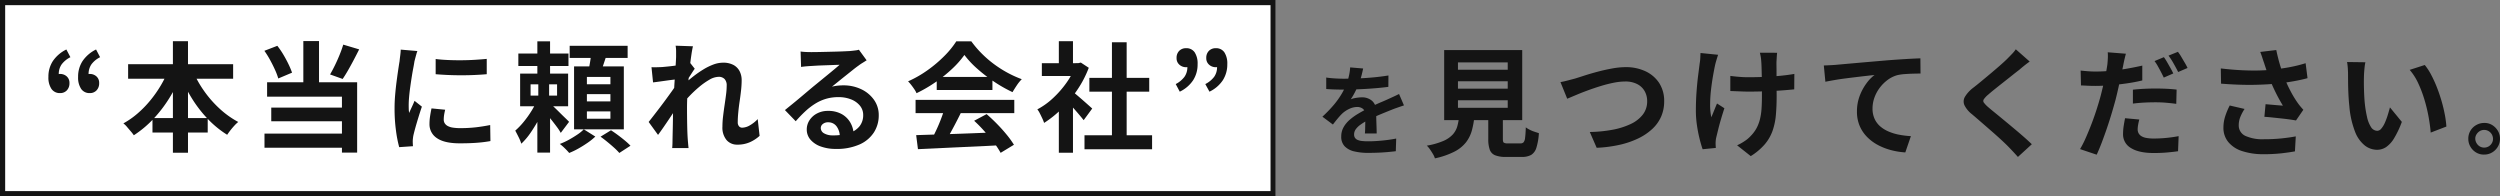
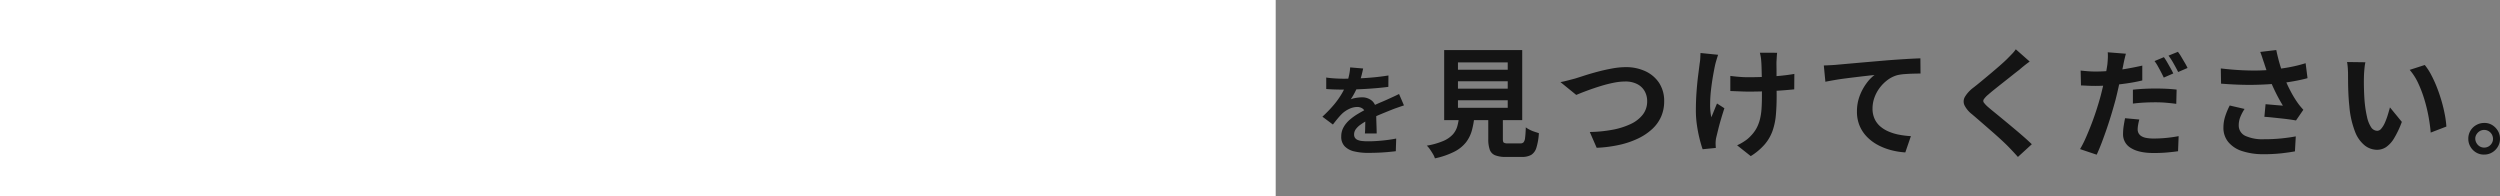
<svg xmlns="http://www.w3.org/2000/svg" width="968.1" height="76" viewBox="0 0 968.1 76">
  <rect x="0" y="0" width="968.1" height="76" fill="#808080" stroke="none" />
  <g id="グループ_1757" data-name="グループ 1757" transform="translate(-464 -8519)">
    <g id="グループ_1736" data-name="グループ 1736" transform="translate(372 373)">
-       <path id="パス_189625" data-name="パス 189625" d="M-223.142-30.476q-.19,1.026-.608,2.66a32.648,32.648,0,0,1-1.216,3.686q-.608,1.406-1.387,2.907a26.784,26.784,0,0,1-1.577,2.679,6.381,6.381,0,0,1,1.254-.4,15.156,15.156,0,0,1,1.577-.266,12.8,12.8,0,0,1,1.463-.095,5.843,5.843,0,0,1,3.971,1.368,5.092,5.092,0,0,1,1.577,4.066q0,.76.019,1.862t.057,2.3q.038,1.2.076,2.337t.038,2.052h-4.56q.076-.646.095-1.539t.038-1.881q.019-.988.038-1.919t.019-1.691a2.926,2.926,0,0,0-.969-2.527,3.572,3.572,0,0,0-2.147-.7,7.341,7.341,0,0,0-3.211.779,10.337,10.337,0,0,0-2.717,1.843q-.836.836-1.691,1.862t-1.843,2.318l-4.066-3.04a50.679,50.679,0,0,0,4.275-4.408,32.052,32.052,0,0,0,3.059-4.218,26.525,26.525,0,0,0,2.052-4.18A23,23,0,0,0-228.6-27.8a19.332,19.332,0,0,0,.437-3.1Zm-14.288,3.5q1.444.228,3.344.342t3.344.114q2.508,0,5.491-.114t6.061-.4q3.078-.285,5.852-.741l-.038,4.408q-2.014.266-4.351.475t-4.75.342q-2.413.133-4.617.19t-3.914.057q-.76,0-1.881-.019t-2.3-.076q-1.178-.057-2.242-.133Zm30.1,10.792q-.608.19-1.425.475l-1.634.57q-.817.285-1.463.551-1.824.722-4.313,1.748t-5.187,2.394a23.213,23.213,0,0,0-2.888,1.786A7.622,7.622,0,0,0-226.03-6.9a3.4,3.4,0,0,0-.608,1.957,2.318,2.318,0,0,0,.342,1.311,2.325,2.325,0,0,0,1.026.817,5.825,5.825,0,0,0,1.71.418,22.393,22.393,0,0,0,2.432.114q2.432,0,5.358-.285t5.434-.779l-.152,4.9q-1.216.152-3.078.323t-3.857.247q-2,.076-3.819.076a22.686,22.686,0,0,1-5.32-.57,7.483,7.483,0,0,1-3.705-1.957,5.245,5.245,0,0,1-1.349-3.819,7.189,7.189,0,0,1,.893-3.572,10.865,10.865,0,0,1,2.375-2.888,21.87,21.87,0,0,1,3.249-2.337q1.767-1.045,3.477-1.919,1.748-.912,3.154-1.558t2.641-1.159q1.235-.513,2.375-1.045,1.1-.494,2.128-.969t2.09-1.007Zm20.91-9.342v2.852h19.274V-25.53Zm0,7.36v2.9h19.274v-2.9Zm0-14.674v2.852h19.274v-2.852Zm-5.336-4.784h30.222v27.14H-191.76Zm17.066,23.46h5.658V-3.174q0,1.1.345,1.4a2.831,2.831,0,0,0,1.633.3h4.83a1.619,1.619,0,0,0,1.2-.414,3.228,3.228,0,0,0,.6-1.748q.184-1.334.276-4.048a9.8,9.8,0,0,0,1.5.92,12.829,12.829,0,0,0,1.886.782q.989.322,1.679.552a23.55,23.55,0,0,1-.966,5.635,4.9,4.9,0,0,1-2.024,2.783,7.184,7.184,0,0,1-3.634.782h-6.118a10.961,10.961,0,0,1-4.209-.644,3.689,3.689,0,0,1-2.07-2.162,11.855,11.855,0,0,1-.575-4.094Zm-11.224,1.886h5.888a32.456,32.456,0,0,1-.989,5.727,13.434,13.434,0,0,1-2.3,4.669A13.539,13.539,0,0,1-187.8,1.725a30.884,30.884,0,0,1-7.544,2.6,7.542,7.542,0,0,0-.759-1.679q-.529-.9-1.15-1.794A8.744,8.744,0,0,0-198.476-.6a28.375,28.375,0,0,0,6.394-1.817,10.707,10.707,0,0,0,3.657-2.507,8.1,8.1,0,0,0,1.771-3.243A24.5,24.5,0,0,0-185.918-12.282Zm39.192-12.926q1.288-.23,2.852-.644t2.806-.736q1.334-.414,3.611-1.15t5.037-1.472q2.76-.736,5.635-1.265A29.721,29.721,0,0,1-121.426-31a17.658,17.658,0,0,1,7.544,1.564,12.787,12.787,0,0,1,5.336,4.508,12.656,12.656,0,0,1,1.978,7.222,14.486,14.486,0,0,1-1.15,5.8A14.43,14.43,0,0,1-111.1-7.13a21.756,21.756,0,0,1-5.4,3.68,33.44,33.44,0,0,1-7.245,2.507A50.189,50.189,0,0,1-132.7.23l-2.668-6.118a52.668,52.668,0,0,0,8.717-.851,28.743,28.743,0,0,0,7.061-2.208,12.8,12.8,0,0,0,4.738-3.657,8.268,8.268,0,0,0,1.7-5.2,7.817,7.817,0,0,0-.966-3.887,6.9,6.9,0,0,0-2.875-2.737,9.866,9.866,0,0,0-4.669-1.012,23.111,23.111,0,0,0-4.462.483,50.692,50.692,0,0,0-4.991,1.265q-2.553.782-4.991,1.679t-4.508,1.771q-2.07.874-3.5,1.472Zm83.9-11.362q-.092.736-.138,1.541t-.092,1.587q-.046.644-.023,1.955t.023,2.944v3.312q0,1.679.023,3.1t.023,2.208q0,4.094-.3,7.429a25.188,25.188,0,0,1-1.288,6.141,16.725,16.725,0,0,1-2.99,5.2,23.681,23.681,0,0,1-5.451,4.6l-5.29-4.186a18.441,18.441,0,0,0,2.852-1.587,12.185,12.185,0,0,0,2.484-2.093,13.444,13.444,0,0,0,2.162-2.9,14.864,14.864,0,0,0,1.311-3.358,22.462,22.462,0,0,0,.644-4.094q.161-2.254.161-5.2v-3.128q0-1.886-.046-3.91t-.092-3.749q-.046-1.725-.138-2.645a13.58,13.58,0,0,0-.207-1.748q-.161-.874-.3-1.426ZM-80.946-27.6q1.1.138,2.254.253t2.323.184q1.173.069,2.369.069,2.99,0,6.256-.138t6.3-.437q3.036-.3,5.29-.713L-56.2-22.4q-2.162.23-5.106.437t-6.187.322q-3.243.115-6.371.115-.966,0-2.208-.046l-2.484-.092q-1.242-.046-2.392-.092Zm-4.738-8.188q-.276.828-.6,1.909t-.506,1.817q-.414,1.886-.874,4.531t-.782,5.5a49.8,49.8,0,0,0-.322,5.589,22.987,22.987,0,0,0,.46,4.853q.46-1.058,1.058-2.553t1.15-2.783l2.852,1.84q-.644,1.978-1.265,4.071t-1.081,3.956q-.46,1.863-.782,3.2a7.378,7.378,0,0,0-.207,1.173q-.069.667-.069,1.081,0,.322.023.874t.069,1.012l-5.106.506q-.506-1.38-1.127-3.8a52.99,52.99,0,0,1-1.058-5.336,38.976,38.976,0,0,1-.437-5.773q0-3.772.253-7.268t.621-6.371q.368-2.875.6-4.715a14.157,14.157,0,0,0,.23-2.047q.046-1.081.092-1.955Zm40.94,4.14q1.38-.046,2.622-.115t1.932-.115q1.426-.138,3.5-.322l4.669-.414q2.6-.23,5.543-.483t6.118-.529q2.392-.184,4.784-.345t4.531-.276q2.139-.115,3.7-.161L-7.3-28.52q-1.242,0-2.852.046t-3.2.161a19.692,19.692,0,0,0-2.829.391,11.3,11.3,0,0,0-3.841,1.863,14.9,14.9,0,0,0-3.105,3.1,14.283,14.283,0,0,0-2.047,3.841A12.442,12.442,0,0,0-25.884-15a9.547,9.547,0,0,0,.782,3.979,8.5,8.5,0,0,0,2.185,2.944,12.379,12.379,0,0,0,3.289,2.024A19.664,19.664,0,0,0-15.557-4.83a35.53,35.53,0,0,0,4.531.552l-2.162,6.3a28.63,28.63,0,0,1-5.635-.92A23.328,23.328,0,0,1-23.929-.92a17.02,17.02,0,0,1-4.163-3.151A13.8,13.8,0,0,1-30.9-8.349a13.86,13.86,0,0,1-1.012-5.405,16.967,16.967,0,0,1,1.058-6.118,20.035,20.035,0,0,1,2.622-4.853A15.5,15.5,0,0,1-25.1-27.968q-1.288.138-3.1.345t-3.91.46q-2.093.253-4.255.529t-4.163.621q-2,.345-3.611.667Zm79.718-1.518q-1.1.782-2.162,1.633t-1.84,1.541q-1.15.874-2.737,2.139t-3.312,2.622q-1.725,1.357-3.335,2.645t-2.76,2.3a8.9,8.9,0,0,0-1.61,1.725,1.116,1.116,0,0,0,.023,1.311A10.872,10.872,0,0,0,18.92-15.5q1.012.874,2.6,2.162t3.45,2.829q1.863,1.541,3.818,3.174t3.772,3.22Q34.376-2.53,35.8-1.15L30.42,3.772q-1.932-2.162-4-4.278-1.058-1.058-2.737-2.6T20.047-6.348L16.16-9.729q-1.932-1.679-3.5-3.013A10.149,10.149,0,0,1,9.7-16.284a3.57,3.57,0,0,1,.184-3.2,12.514,12.514,0,0,1,3.151-3.473q1.38-1.058,3.128-2.507t3.588-2.99q1.84-1.541,3.5-2.99t2.806-2.553q1.012-1.012,2.024-2.07a13.113,13.113,0,0,0,1.518-1.84ZM72.234-36.2q-.276.966-.575,2.277t-.437,2.093q-.322,1.564-.805,3.818t-1.035,4.761q-.552,2.507-1.15,4.853-.644,2.392-1.495,5.244T64.9-7.406q-.989,2.9-2,5.566T60.918,2.9L54.478.736a39.023,39.023,0,0,0,2.185-4.278q1.127-2.53,2.231-5.405t2.024-5.75q.92-2.875,1.564-5.267.414-1.656.828-3.358t.759-3.312q.345-1.61.6-3.013t.391-2.415q.138-1.288.184-2.576a14.981,14.981,0,0,0-.046-2.116ZM60.5-29.3q2.806,0,5.842-.276t6.118-.805q3.082-.529,6.118-1.219v5.75q-2.852.69-6.072,1.15t-6.348.713q-3.128.253-5.75.253-1.656,0-2.99-.069t-2.576-.115l-.138-5.75q1.794.184,3.082.276T60.5-29.3Zm14.444,7.038q1.932-.23,4.278-.345t4.554-.115q1.978,0,4.025.092t4.071.322l-.138,5.52q-1.7-.23-3.749-.414t-4.163-.184q-2.392,0-4.554.115t-4.324.391Zm2.484,11.546a19.569,19.569,0,0,0-.46,2.024A10.749,10.749,0,0,0,76.788-6.9a3.144,3.144,0,0,0,.322,1.426,3.05,3.05,0,0,0,1.012,1.127,5.169,5.169,0,0,0,1.909.736,15.422,15.422,0,0,0,3.059.253q2.3,0,4.692-.23t4.876-.69l-.23,5.842q-1.932.276-4.278.483t-5.106.207q-5.8,0-8.855-1.932A6.045,6.045,0,0,1,71.13-5.06a20.713,20.713,0,0,1,.253-3.22q.253-1.61.529-2.944Zm9.522-24.15q.6.828,1.265,1.978t1.311,2.3q.644,1.15,1.058,2.024l-3.68,1.61q-.46-.966-1.058-2.116t-1.242-2.3A15.826,15.826,0,0,0,83.32-33.35Zm5.428-2.07a18.829,18.829,0,0,1,1.334,2q.69,1.173,1.357,2.3a19.528,19.528,0,0,1,1.035,1.955l-3.634,1.564q-.736-1.472-1.748-3.266a28.506,28.506,0,0,0-1.978-3.082Zm33.35,4.278q-.276-.782-.644-1.932t-.828-2.3l6.21-.736q.368,1.794.828,3.565t1.012,3.45q.552,1.679,1.1,3.151a46.509,46.509,0,0,0,2.507,5.589,40.869,40.869,0,0,0,2.553,4.3q.6.874,1.219,1.633t1.265,1.449l-2.852,4.14q-.966-.184-2.438-.391t-3.2-.391l-3.45-.368q-1.725-.184-3.151-.276l.46-4.876q1.15.092,2.438.207t2.415.207q1.127.092,1.863.138-.828-1.334-1.748-3.036T129.5-22.7q-.874-1.863-1.61-3.749-.736-1.932-1.265-3.5T125.732-32.66ZM108.988-30.5q4.278.506,8.05.69t7.038.092q3.266-.092,5.98-.414,2.116-.276,4.117-.6t3.956-.782q1.955-.46,3.7-1.012l.736,5.8q-1.518.414-3.289.782t-3.657.667q-1.886.3-3.726.529-4.646.506-10.212.6t-12.6-.46Zm9.2,15.686a16.913,16.913,0,0,0-1.656,3.151,8.408,8.408,0,0,0-.6,3.059,4.411,4.411,0,0,0,2.53,4.209,16.021,16.021,0,0,0,7.222,1.311,65.7,65.7,0,0,0,6.831-.322q3.059-.322,5.5-.782l-.322,5.8q-1.932.368-5.037.736a63.333,63.333,0,0,1-7.337.368,25.994,25.994,0,0,1-8.1-1.219A11.383,11.383,0,0,1,111.886-2,8.586,8.586,0,0,1,110-7.59a14.265,14.265,0,0,1,.621-4.163,27.073,27.073,0,0,1,1.817-4.393ZM164.97-32.89a17.463,17.463,0,0,0-.3,1.886q-.115,1.058-.184,2.07t-.069,1.656q-.046,1.518-.023,3.128t.092,3.289q.069,1.679.207,3.335a44.232,44.232,0,0,0,.92,5.842,11.771,11.771,0,0,0,1.564,3.933,2.873,2.873,0,0,0,2.438,1.4,2.105,2.105,0,0,0,1.541-.874,9.041,9.041,0,0,0,1.38-2.277,27.036,27.036,0,0,0,1.1-2.967q.483-1.564.851-2.944l4.6,5.612a36.343,36.343,0,0,1-3.013,6.371,10.808,10.808,0,0,1-3.1,3.4,6.341,6.341,0,0,1-3.5,1.035,7.784,7.784,0,0,1-4.715-1.656A12.582,12.582,0,0,1,160.968-6a35.377,35.377,0,0,1-2.208-9.867q-.23-2.116-.345-4.462t-.138-4.462q-.023-2.116-.023-3.5,0-.966-.092-2.3a23.506,23.506,0,0,0-.276-2.392Zm23,1.058a22.86,22.86,0,0,1,2.484,3.818,46.836,46.836,0,0,1,2.208,4.83q1.012,2.576,1.794,5.267t1.265,5.244A38.94,38.94,0,0,1,196.342-8L190.27-5.658q-.23-2.806-.828-6.118a60.149,60.149,0,0,0-1.61-6.67,46.525,46.525,0,0,0-2.415-6.348,21.987,21.987,0,0,0-3.289-5.152ZM210.982-9.386a5.54,5.54,0,0,1,3.078.8,6.494,6.494,0,0,1,2.2,2.223,5.883,5.883,0,0,1,.836,3.1,5.913,5.913,0,0,1-.836,3.078,6.231,6.231,0,0,1-2.223,2.223,5.916,5.916,0,0,1-3.059.817,5.725,5.725,0,0,1-3.116-.8A6.184,6.184,0,0,1,205.643-.19a6.018,6.018,0,0,1-.817-3.078,5.988,5.988,0,0,1,.817-3.1,6.039,6.039,0,0,1,2.242-2.2A6.12,6.12,0,0,1,210.982-9.386Zm0,9.538a3.292,3.292,0,0,0,2.413-1.007A3.336,3.336,0,0,0,214.4-3.306,3.594,3.594,0,0,0,213.908-5a3.4,3.4,0,0,0-1.235-1.235,3.289,3.289,0,0,0-1.691-.456,3.259,3.259,0,0,0-1.71.456A3.768,3.768,0,0,0,208.018-5a3.1,3.1,0,0,0-.494,1.691,3.6,3.6,0,0,0,.513,1.767A3.6,3.6,0,0,0,209.272-.3,3.259,3.259,0,0,0,210.982.152Z" transform="translate(843 8203)" fill="#141414" />
+       <path id="パス_189625" data-name="パス 189625" d="M-223.142-30.476q-.19,1.026-.608,2.66a32.648,32.648,0,0,1-1.216,3.686q-.608,1.406-1.387,2.907a26.784,26.784,0,0,1-1.577,2.679,6.381,6.381,0,0,1,1.254-.4,15.156,15.156,0,0,1,1.577-.266,12.8,12.8,0,0,1,1.463-.095,5.843,5.843,0,0,1,3.971,1.368,5.092,5.092,0,0,1,1.577,4.066q0,.76.019,1.862t.057,2.3q.038,1.2.076,2.337t.038,2.052h-4.56q.076-.646.095-1.539t.038-1.881q.019-.988.038-1.919t.019-1.691a2.926,2.926,0,0,0-.969-2.527,3.572,3.572,0,0,0-2.147-.7,7.341,7.341,0,0,0-3.211.779,10.337,10.337,0,0,0-2.717,1.843q-.836.836-1.691,1.862t-1.843,2.318l-4.066-3.04a50.679,50.679,0,0,0,4.275-4.408,32.052,32.052,0,0,0,3.059-4.218,26.525,26.525,0,0,0,2.052-4.18A23,23,0,0,0-228.6-27.8a19.332,19.332,0,0,0,.437-3.1Zm-14.288,3.5q1.444.228,3.344.342t3.344.114q2.508,0,5.491-.114t6.061-.4q3.078-.285,5.852-.741l-.038,4.408q-2.014.266-4.351.475t-4.75.342q-2.413.133-4.617.19t-3.914.057q-.76,0-1.881-.019t-2.3-.076q-1.178-.057-2.242-.133Zm30.1,10.792q-.608.19-1.425.475l-1.634.57q-.817.285-1.463.551-1.824.722-4.313,1.748t-5.187,2.394a23.213,23.213,0,0,0-2.888,1.786A7.622,7.622,0,0,0-226.03-6.9a3.4,3.4,0,0,0-.608,1.957,2.318,2.318,0,0,0,.342,1.311,2.325,2.325,0,0,0,1.026.817,5.825,5.825,0,0,0,1.71.418,22.393,22.393,0,0,0,2.432.114q2.432,0,5.358-.285t5.434-.779l-.152,4.9q-1.216.152-3.078.323t-3.857.247q-2,.076-3.819.076a22.686,22.686,0,0,1-5.32-.57,7.483,7.483,0,0,1-3.705-1.957,5.245,5.245,0,0,1-1.349-3.819,7.189,7.189,0,0,1,.893-3.572,10.865,10.865,0,0,1,2.375-2.888,21.87,21.87,0,0,1,3.249-2.337q1.767-1.045,3.477-1.919,1.748-.912,3.154-1.558t2.641-1.159q1.235-.513,2.375-1.045,1.1-.494,2.128-.969t2.09-1.007Zm20.91-9.342v2.852h19.274V-25.53Zm0,7.36v2.9h19.274v-2.9Zm0-14.674v2.852h19.274v-2.852Zm-5.336-4.784h30.222v27.14H-191.76Zm17.066,23.46h5.658V-3.174q0,1.1.345,1.4a2.831,2.831,0,0,0,1.633.3h4.83a1.619,1.619,0,0,0,1.2-.414,3.228,3.228,0,0,0,.6-1.748q.184-1.334.276-4.048a9.8,9.8,0,0,0,1.5.92,12.829,12.829,0,0,0,1.886.782q.989.322,1.679.552a23.55,23.55,0,0,1-.966,5.635,4.9,4.9,0,0,1-2.024,2.783,7.184,7.184,0,0,1-3.634.782h-6.118a10.961,10.961,0,0,1-4.209-.644,3.689,3.689,0,0,1-2.07-2.162,11.855,11.855,0,0,1-.575-4.094Zm-11.224,1.886h5.888a32.456,32.456,0,0,1-.989,5.727,13.434,13.434,0,0,1-2.3,4.669A13.539,13.539,0,0,1-187.8,1.725a30.884,30.884,0,0,1-7.544,2.6,7.542,7.542,0,0,0-.759-1.679q-.529-.9-1.15-1.794A8.744,8.744,0,0,0-198.476-.6a28.375,28.375,0,0,0,6.394-1.817,10.707,10.707,0,0,0,3.657-2.507,8.1,8.1,0,0,0,1.771-3.243A24.5,24.5,0,0,0-185.918-12.282Zm39.192-12.926q1.288-.23,2.852-.644t2.806-.736q1.334-.414,3.611-1.15t5.037-1.472q2.76-.736,5.635-1.265A29.721,29.721,0,0,1-121.426-31a17.658,17.658,0,0,1,7.544,1.564,12.787,12.787,0,0,1,5.336,4.508,12.656,12.656,0,0,1,1.978,7.222,14.486,14.486,0,0,1-1.15,5.8A14.43,14.43,0,0,1-111.1-7.13a21.756,21.756,0,0,1-5.4,3.68,33.44,33.44,0,0,1-7.245,2.507A50.189,50.189,0,0,1-132.7.23l-2.668-6.118a52.668,52.668,0,0,0,8.717-.851,28.743,28.743,0,0,0,7.061-2.208,12.8,12.8,0,0,0,4.738-3.657,8.268,8.268,0,0,0,1.7-5.2,7.817,7.817,0,0,0-.966-3.887,6.9,6.9,0,0,0-2.875-2.737,9.866,9.866,0,0,0-4.669-1.012,23.111,23.111,0,0,0-4.462.483,50.692,50.692,0,0,0-4.991,1.265q-2.553.782-4.991,1.679t-4.508,1.771Zm83.9-11.362q-.092.736-.138,1.541t-.092,1.587q-.046.644-.023,1.955t.023,2.944v3.312q0,1.679.023,3.1t.023,2.208q0,4.094-.3,7.429a25.188,25.188,0,0,1-1.288,6.141,16.725,16.725,0,0,1-2.99,5.2,23.681,23.681,0,0,1-5.451,4.6l-5.29-4.186a18.441,18.441,0,0,0,2.852-1.587,12.185,12.185,0,0,0,2.484-2.093,13.444,13.444,0,0,0,2.162-2.9,14.864,14.864,0,0,0,1.311-3.358,22.462,22.462,0,0,0,.644-4.094q.161-2.254.161-5.2v-3.128q0-1.886-.046-3.91t-.092-3.749q-.046-1.725-.138-2.645a13.58,13.58,0,0,0-.207-1.748q-.161-.874-.3-1.426ZM-80.946-27.6q1.1.138,2.254.253t2.323.184q1.173.069,2.369.069,2.99,0,6.256-.138t6.3-.437q3.036-.3,5.29-.713L-56.2-22.4q-2.162.23-5.106.437t-6.187.322q-3.243.115-6.371.115-.966,0-2.208-.046l-2.484-.092q-1.242-.046-2.392-.092Zm-4.738-8.188q-.276.828-.6,1.909t-.506,1.817q-.414,1.886-.874,4.531t-.782,5.5a49.8,49.8,0,0,0-.322,5.589,22.987,22.987,0,0,0,.46,4.853q.46-1.058,1.058-2.553t1.15-2.783l2.852,1.84q-.644,1.978-1.265,4.071t-1.081,3.956q-.46,1.863-.782,3.2a7.378,7.378,0,0,0-.207,1.173q-.069.667-.069,1.081,0,.322.023.874t.069,1.012l-5.106.506q-.506-1.38-1.127-3.8a52.99,52.99,0,0,1-1.058-5.336,38.976,38.976,0,0,1-.437-5.773q0-3.772.253-7.268t.621-6.371q.368-2.875.6-4.715a14.157,14.157,0,0,0,.23-2.047q.046-1.081.092-1.955Zm40.94,4.14q1.38-.046,2.622-.115t1.932-.115q1.426-.138,3.5-.322l4.669-.414q2.6-.23,5.543-.483t6.118-.529q2.392-.184,4.784-.345t4.531-.276q2.139-.115,3.7-.161L-7.3-28.52q-1.242,0-2.852.046t-3.2.161a19.692,19.692,0,0,0-2.829.391,11.3,11.3,0,0,0-3.841,1.863,14.9,14.9,0,0,0-3.105,3.1,14.283,14.283,0,0,0-2.047,3.841A12.442,12.442,0,0,0-25.884-15a9.547,9.547,0,0,0,.782,3.979,8.5,8.5,0,0,0,2.185,2.944,12.379,12.379,0,0,0,3.289,2.024A19.664,19.664,0,0,0-15.557-4.83a35.53,35.53,0,0,0,4.531.552l-2.162,6.3a28.63,28.63,0,0,1-5.635-.92A23.328,23.328,0,0,1-23.929-.92a17.02,17.02,0,0,1-4.163-3.151A13.8,13.8,0,0,1-30.9-8.349a13.86,13.86,0,0,1-1.012-5.405,16.967,16.967,0,0,1,1.058-6.118,20.035,20.035,0,0,1,2.622-4.853A15.5,15.5,0,0,1-25.1-27.968q-1.288.138-3.1.345t-3.91.46q-2.093.253-4.255.529t-4.163.621q-2,.345-3.611.667Zm79.718-1.518q-1.1.782-2.162,1.633t-1.84,1.541q-1.15.874-2.737,2.139t-3.312,2.622q-1.725,1.357-3.335,2.645t-2.76,2.3a8.9,8.9,0,0,0-1.61,1.725,1.116,1.116,0,0,0,.023,1.311A10.872,10.872,0,0,0,18.92-15.5q1.012.874,2.6,2.162t3.45,2.829q1.863,1.541,3.818,3.174t3.772,3.22Q34.376-2.53,35.8-1.15L30.42,3.772q-1.932-2.162-4-4.278-1.058-1.058-2.737-2.6T20.047-6.348L16.16-9.729q-1.932-1.679-3.5-3.013A10.149,10.149,0,0,1,9.7-16.284a3.57,3.57,0,0,1,.184-3.2,12.514,12.514,0,0,1,3.151-3.473q1.38-1.058,3.128-2.507t3.588-2.99q1.84-1.541,3.5-2.99t2.806-2.553q1.012-1.012,2.024-2.07a13.113,13.113,0,0,0,1.518-1.84ZM72.234-36.2q-.276.966-.575,2.277t-.437,2.093q-.322,1.564-.805,3.818t-1.035,4.761q-.552,2.507-1.15,4.853-.644,2.392-1.495,5.244T64.9-7.406q-.989,2.9-2,5.566T60.918,2.9L54.478.736a39.023,39.023,0,0,0,2.185-4.278q1.127-2.53,2.231-5.405t2.024-5.75q.92-2.875,1.564-5.267.414-1.656.828-3.358t.759-3.312q.345-1.61.6-3.013t.391-2.415q.138-1.288.184-2.576a14.981,14.981,0,0,0-.046-2.116ZM60.5-29.3q2.806,0,5.842-.276t6.118-.805q3.082-.529,6.118-1.219v5.75q-2.852.69-6.072,1.15t-6.348.713q-3.128.253-5.75.253-1.656,0-2.99-.069t-2.576-.115l-.138-5.75q1.794.184,3.082.276T60.5-29.3Zm14.444,7.038q1.932-.23,4.278-.345t4.554-.115q1.978,0,4.025.092t4.071.322l-.138,5.52q-1.7-.23-3.749-.414t-4.163-.184q-2.392,0-4.554.115t-4.324.391Zm2.484,11.546a19.569,19.569,0,0,0-.46,2.024A10.749,10.749,0,0,0,76.788-6.9a3.144,3.144,0,0,0,.322,1.426,3.05,3.05,0,0,0,1.012,1.127,5.169,5.169,0,0,0,1.909.736,15.422,15.422,0,0,0,3.059.253q2.3,0,4.692-.23t4.876-.69l-.23,5.842q-1.932.276-4.278.483t-5.106.207q-5.8,0-8.855-1.932A6.045,6.045,0,0,1,71.13-5.06a20.713,20.713,0,0,1,.253-3.22q.253-1.61.529-2.944Zm9.522-24.15q.6.828,1.265,1.978t1.311,2.3q.644,1.15,1.058,2.024l-3.68,1.61q-.46-.966-1.058-2.116t-1.242-2.3A15.826,15.826,0,0,0,83.32-33.35Zm5.428-2.07a18.829,18.829,0,0,1,1.334,2q.69,1.173,1.357,2.3a19.528,19.528,0,0,1,1.035,1.955l-3.634,1.564q-.736-1.472-1.748-3.266a28.506,28.506,0,0,0-1.978-3.082Zm33.35,4.278q-.276-.782-.644-1.932t-.828-2.3l6.21-.736q.368,1.794.828,3.565t1.012,3.45q.552,1.679,1.1,3.151a46.509,46.509,0,0,0,2.507,5.589,40.869,40.869,0,0,0,2.553,4.3q.6.874,1.219,1.633t1.265,1.449l-2.852,4.14q-.966-.184-2.438-.391t-3.2-.391l-3.45-.368q-1.725-.184-3.151-.276l.46-4.876q1.15.092,2.438.207t2.415.207q1.127.092,1.863.138-.828-1.334-1.748-3.036T129.5-22.7q-.874-1.863-1.61-3.749-.736-1.932-1.265-3.5T125.732-32.66ZM108.988-30.5q4.278.506,8.05.69t7.038.092q3.266-.092,5.98-.414,2.116-.276,4.117-.6t3.956-.782q1.955-.46,3.7-1.012l.736,5.8q-1.518.414-3.289.782t-3.657.667q-1.886.3-3.726.529-4.646.506-10.212.6t-12.6-.46Zm9.2,15.686a16.913,16.913,0,0,0-1.656,3.151,8.408,8.408,0,0,0-.6,3.059,4.411,4.411,0,0,0,2.53,4.209,16.021,16.021,0,0,0,7.222,1.311,65.7,65.7,0,0,0,6.831-.322q3.059-.322,5.5-.782l-.322,5.8q-1.932.368-5.037.736a63.333,63.333,0,0,1-7.337.368,25.994,25.994,0,0,1-8.1-1.219A11.383,11.383,0,0,1,111.886-2,8.586,8.586,0,0,1,110-7.59a14.265,14.265,0,0,1,.621-4.163,27.073,27.073,0,0,1,1.817-4.393ZM164.97-32.89a17.463,17.463,0,0,0-.3,1.886q-.115,1.058-.184,2.07t-.069,1.656q-.046,1.518-.023,3.128t.092,3.289q.069,1.679.207,3.335a44.232,44.232,0,0,0,.92,5.842,11.771,11.771,0,0,0,1.564,3.933,2.873,2.873,0,0,0,2.438,1.4,2.105,2.105,0,0,0,1.541-.874,9.041,9.041,0,0,0,1.38-2.277,27.036,27.036,0,0,0,1.1-2.967q.483-1.564.851-2.944l4.6,5.612a36.343,36.343,0,0,1-3.013,6.371,10.808,10.808,0,0,1-3.1,3.4,6.341,6.341,0,0,1-3.5,1.035,7.784,7.784,0,0,1-4.715-1.656A12.582,12.582,0,0,1,160.968-6a35.377,35.377,0,0,1-2.208-9.867q-.23-2.116-.345-4.462t-.138-4.462q-.023-2.116-.023-3.5,0-.966-.092-2.3a23.506,23.506,0,0,0-.276-2.392Zm23,1.058a22.86,22.86,0,0,1,2.484,3.818,46.836,46.836,0,0,1,2.208,4.83q1.012,2.576,1.794,5.267t1.265,5.244A38.94,38.94,0,0,1,196.342-8L190.27-5.658q-.23-2.806-.828-6.118a60.149,60.149,0,0,0-1.61-6.67,46.525,46.525,0,0,0-2.415-6.348,21.987,21.987,0,0,0-3.289-5.152ZM210.982-9.386a5.54,5.54,0,0,1,3.078.8,6.494,6.494,0,0,1,2.2,2.223,5.883,5.883,0,0,1,.836,3.1,5.913,5.913,0,0,1-.836,3.078,6.231,6.231,0,0,1-2.223,2.223,5.916,5.916,0,0,1-3.059.817,5.725,5.725,0,0,1-3.116-.8A6.184,6.184,0,0,1,205.643-.19a6.018,6.018,0,0,1-.817-3.078,5.988,5.988,0,0,1,.817-3.1,6.039,6.039,0,0,1,2.242-2.2A6.12,6.12,0,0,1,210.982-9.386Zm0,9.538a3.292,3.292,0,0,0,2.413-1.007A3.336,3.336,0,0,0,214.4-3.306,3.594,3.594,0,0,0,213.908-5a3.4,3.4,0,0,0-1.235-1.235,3.289,3.289,0,0,0-1.691-.456,3.259,3.259,0,0,0-1.71.456A3.768,3.768,0,0,0,208.018-5a3.1,3.1,0,0,0-.494,1.691,3.6,3.6,0,0,0,.513,1.767A3.6,3.6,0,0,0,209.272-.3,3.259,3.259,0,0,0,210.982.152Z" transform="translate(843 8203)" fill="#141414" />
    </g>
    <g id="グループ_1737" data-name="グループ 1737" transform="translate(-43 -604)">
      <g id="長方形_2134" data-name="長方形 2134" transform="translate(507 9123)" fill="#fff" stroke="#141414" stroke-width="2">
        <rect width="494" height="76" stroke="none" />
-         <rect x="1" y="1" width="492" height="74" fill="none" />
      </g>
      <g id="グループ_1590" data-name="グループ 1590" transform="translate(-23 974)">
-         <path id="パス_189626" data-name="パス 189626" d="M-223.744-18.952a3.862,3.862,0,0,1-3.335-1.633,7.832,7.832,0,0,1-1.173-4.623A10.962,10.962,0,0,1-226.5-31.4a13.512,13.512,0,0,1,5.2-4.439l1.564,2.99a9.62,9.62,0,0,0-3.381,2.76,6.436,6.436,0,0,0-1.127,3.864l.322,4.232-2.438-3.266a5.533,5.533,0,0,1,1.242-.8,3.237,3.237,0,0,1,1.38-.3,3.734,3.734,0,0,1,2.576.943,3.3,3.3,0,0,1,1.058,2.6,3.89,3.89,0,0,1-1.012,2.806A3.466,3.466,0,0,1-223.744-18.952Zm11.5,0a3.862,3.862,0,0,1-3.335-1.633,7.832,7.832,0,0,1-1.173-4.623A10.962,10.962,0,0,1-215-31.4a13.512,13.512,0,0,1,5.2-4.439l1.564,2.99a9.387,9.387,0,0,0-3.358,2.76,6.532,6.532,0,0,0-1.1,3.864l.276,4.232-2.438-3.266a5.533,5.533,0,0,1,1.242-.8,3.237,3.237,0,0,1,1.38-.3,3.734,3.734,0,0,1,2.576.943,3.3,3.3,0,0,1,1.058,2.6,3.89,3.89,0,0,1-1.012,2.806A3.466,3.466,0,0,1-212.244-18.952Zm14.858-11.178h40.664v5.612h-40.664Zm9.43,20.838h21.39V-3.68h-21.39Zm7.912-29.762h5.842V4.14h-5.842ZM-181.7-28.106l5.06,1.61a59.647,59.647,0,0,1-4.784,9.476A50.764,50.764,0,0,1-187.7-8.855a40.653,40.653,0,0,1-7.475,6.233,15.864,15.864,0,0,0-1.2-1.541q-.736-.851-1.449-1.7a8.2,8.2,0,0,0-1.4-1.357,32.008,32.008,0,0,0,5.474-3.818,41,41,0,0,0,4.9-5.014,46.233,46.233,0,0,0,4.094-5.819A42.587,42.587,0,0,0-181.7-28.106Zm9.2.138a41.657,41.657,0,0,0,4.347,7.935,42.206,42.206,0,0,0,6.141,7.061,34.859,34.859,0,0,0,7.268,5.2,13.835,13.835,0,0,0-1.5,1.426q-.805.874-1.541,1.817t-1.242,1.725A38.654,38.654,0,0,1-166.5-8.9a48.093,48.093,0,0,1-6.233-8.073,65.337,65.337,0,0,1-4.784-9.338ZM-129.536-39.1h6.072v18.86h-6.072Zm-15.088,3.772,5.014-1.932a30.519,30.519,0,0,1,2.346,3.427q1.1,1.863,1.978,3.68a30.8,30.8,0,0,1,1.38,3.289l-5.336,2.254a24.374,24.374,0,0,0-1.265-3.358q-.851-1.886-1.909-3.818A35.073,35.073,0,0,0-144.624-35.328Zm30.544-2.392,6.164,1.84q-1.012,2.024-2.116,4.117t-2.185,3.979q-1.081,1.886-2.093,3.358l-4.876-1.748q.92-1.564,1.886-3.542t1.817-4.071Q-114.632-35.88-114.08-37.72Zm-29.486,14.582H-108.7V4.094h-5.888V-17.572h-28.98Zm1.61,9.8h29.486v5.29h-29.486Zm-2.622,10.074h33.028V2.208h-33.028Zm66.286-28.888q2.116.276,4.761.391t5.382.092q2.737-.023,5.267-.184t4.37-.345v5.934q-2.116.184-4.646.3t-5.2.115q-2.668,0-5.221-.115t-4.715-.3Zm3.68,19.642q-.276,1.15-.414,2.047a11.932,11.932,0,0,0-.138,1.817A2.614,2.614,0,0,0-74.8-7.291a3.016,3.016,0,0,0,1.127,1.058,5.991,5.991,0,0,0,1.978.644,18.073,18.073,0,0,0,2.967.207,53.025,53.025,0,0,0,5.8-.3q2.714-.3,5.75-.9l.092,6.21a49.117,49.117,0,0,1-5.083.644q-2.875.23-6.785.23-5.934,0-8.832-2a6.37,6.37,0,0,1-2.9-5.543,19.691,19.691,0,0,1,.207-2.783q.207-1.449.575-3.2ZM-85.376-35.236a13.067,13.067,0,0,0-.414,1.288q-.23.828-.437,1.61t-.3,1.2q-.138.966-.437,2.507t-.6,3.45q-.3,1.909-.575,3.887t-.437,3.818q-.161,1.84-.161,3.22,0,.644.023,1.472a9.038,9.038,0,0,0,.161,1.518q.322-.782.69-1.564t.736-1.587q.368-.805.644-1.541l2.852,2.254q-.644,1.886-1.311,4.048t-1.2,4.071q-.529,1.909-.805,3.151-.092.506-.161,1.15A10.087,10.087,0,0,0-87.17-.276q0,.368.023.9t.069.989l-5.336.368a47.363,47.363,0,0,1-1.242-6.371,63.29,63.29,0,0,1-.552-8.671q0-2.576.23-5.244t.552-5.129q.322-2.461.621-4.485t.529-3.358q.092-.966.253-2.185t.207-2.323Zm39.1.966h19.412v4.83H-46.276Zm7.36-4.738h4.922v15.226h-4.922Zm-2.622,16.652v4.37H-31.28v-4.37Zm-4.048-4.14H-27v12.65H-45.586Zm6.67,10.074,3.4,1.656a53.618,53.618,0,0,1-2.6,5.543,59.516,59.516,0,0,1-3.335,5.5,25.774,25.774,0,0,1-3.68,4.37,15.851,15.851,0,0,0-1.058-2.576Q-46.92-3.4-47.472-4.416a27.343,27.343,0,0,0,3.289-3.427,38.347,38.347,0,0,0,3.059-4.3A30.077,30.077,0,0,0-38.916-16.422Zm4.692,1.334q.552.414,1.633,1.426t2.277,2.208q1.2,1.2,2.231,2.185t1.449,1.449l-3.22,4.278A17.337,17.337,0,0,0-31.28-5.75Q-32.2-6.992-33.235-8.3t-2-2.484q-.966-1.173-1.656-1.955Zm-4.324-8.97h4.186V-15.5h.368v19.6h-4.922V-15.5h.368ZM-26.4-37.26H-3.956v4.692H-26.4Zm6.67,18.722v2.806h9.108v-2.806Zm0,6.67v2.852h9.108v-2.852Zm0-13.34v2.852h9.108v-2.852ZM-24.7-29.3H-5.428v24.38H-24.7Zm6.67-5.382,6.026.69q-.69,2.116-1.38,4.163t-1.242,3.519l-4.6-.874q.368-1.61.713-3.7T-18.032-34.684Zm-2.9,29.762,4.462,2.806A23.936,23.936,0,0,1-19.435.276Q-21.16,1.472-23,2.507a29.244,29.244,0,0,1-3.588,1.725,23.358,23.358,0,0,0-1.679-1.794,20.03,20.03,0,0,0-1.955-1.7,25.354,25.354,0,0,0,3.5-1.61q1.748-.966,3.312-2.024A15.229,15.229,0,0,0-20.93-4.922Zm6.486,2.852L-10.4-4.554q1.288.828,2.714,1.886T-4.968-.529A25.759,25.759,0,0,1-2.852,1.426L-7.176,4.232A21.117,21.117,0,0,0-9.131,2.254Q-10.35,1.15-11.753,0T-14.444-2.07ZM47.15-2.392A14.237,14.237,0,0,1,43.424.046a11.747,11.747,0,0,1-4.922.966A5.292,5.292,0,0,1,34.339-.782a7.534,7.534,0,0,1-1.587-5.152A34.013,34.013,0,0,1,33-9.913q.253-2.139.575-4.3t.575-4.117a27.683,27.683,0,0,0,.253-3.519A3.527,3.527,0,0,0,33.58-24.4a3.061,3.061,0,0,0-2.3-.851,7.39,7.39,0,0,0-3.588,1.127,27.213,27.213,0,0,0-4.048,2.875,47.483,47.483,0,0,0-3.933,3.726q-1.863,1.978-3.243,3.772l-.046-7.084q.828-.92,2.185-2.162t3.082-2.576a41.146,41.146,0,0,1,3.634-2.507,22.578,22.578,0,0,1,3.864-1.909,10.741,10.741,0,0,1,3.8-.736,8.209,8.209,0,0,1,4.071.9,5.758,5.758,0,0,1,2.369,2.438A7.565,7.565,0,0,1,40.2-23.92a35.74,35.74,0,0,1-.23,3.887q-.23,2.093-.552,4.255T38.893-11.5q-.207,2.116-.207,3.864a2.32,2.32,0,0,0,.46,1.5,1.556,1.556,0,0,0,1.288.575,6.063,6.063,0,0,0,2.852-.851,13.307,13.307,0,0,0,3.128-2.461ZM15.364-24.334q-.736.092-1.886.23t-2.461.322q-1.311.184-2.645.368t-2.484.322l-.6-5.888q1.012.046,1.909.023t2.093-.069q1.1-.092,2.645-.253t3.128-.391q1.587-.23,2.967-.506a16.564,16.564,0,0,0,2.162-.552l1.84,2.346q-.414.552-.943,1.38T20.01-25.323q-.552.851-.966,1.5L16.33-15.18q-.736,1.058-1.817,2.668t-2.277,3.4q-1.2,1.794-2.346,3.45T7.82-2.76L4.186-7.774q.874-1.1,2-2.553t2.369-3.082q1.242-1.633,2.438-3.266t2.231-3.082q1.035-1.449,1.725-2.507l.092-1.2Zm-.552-8.832v-2.047a12.2,12.2,0,0,0-.184-2.093l6.716.23q-.276,1.058-.575,3.059t-.6,4.577q-.3,2.576-.552,5.405T19.2-18.4q-.161,2.806-.161,5.244,0,1.886.023,3.818t.069,3.956q.046,2.024.184,4.186.046.6.138,1.679t.184,1.863H13.294q.092-.828.115-1.84t.023-1.564q.046-2.254.092-4.186t.069-4.094q.023-2.162.115-5.014.046-1.058.138-2.691t.207-3.588q.115-1.955.253-3.979t.253-3.8q.115-1.771.184-3.036T14.812-33.166ZM63.02-35.052q.966.138,2.07.184t2.116.046q.736,0,2.208-.023t3.335-.069l3.7-.092q1.84-.046,3.335-.115t2.323-.115q1.426-.138,2.254-.253a7.46,7.46,0,0,0,1.242-.253l2.99,4.094q-.782.506-1.61,1.012a18.716,18.716,0,0,0-1.61,1.1q-.92.644-2.208,1.679t-2.737,2.185q-1.449,1.15-2.806,2.254t-2.461,1.978a17.65,17.65,0,0,1,2.208-.391,20,20,0,0,1,2.162-.115,15.764,15.764,0,0,1,7.015,1.518,12.636,12.636,0,0,1,4.922,4.117,10.14,10.14,0,0,1,1.817,5.957,12.158,12.158,0,0,1-1.84,6.578A12.7,12.7,0,0,1,85.9.92a21.687,21.687,0,0,1-9.269,1.748,16.807,16.807,0,0,1-5.727-.92A9.4,9.4,0,0,1,66.884-.874a5.924,5.924,0,0,1-1.472-4A6.453,6.453,0,0,1,66.447-8.4a7.692,7.692,0,0,1,2.9-2.645,8.868,8.868,0,0,1,4.3-1.012A10.54,10.54,0,0,1,79-10.787a8.78,8.78,0,0,1,3.358,3.381A9.8,9.8,0,0,1,83.582-2.76L78.2-2.024A6.575,6.575,0,0,0,76.935-6.1a3.927,3.927,0,0,0-3.243-1.541,3.081,3.081,0,0,0-2.07.667,1.982,1.982,0,0,0-.782,1.541,2.349,2.349,0,0,0,1.288,2.07,6.4,6.4,0,0,0,3.358.782,19.487,19.487,0,0,0,6.532-.943,8.153,8.153,0,0,0,3.933-2.714,6.878,6.878,0,0,0,1.311-4.209A5.609,5.609,0,0,0,86-14.076a8.3,8.3,0,0,0-3.427-2.438,12.912,12.912,0,0,0-4.876-.874,16.813,16.813,0,0,0-4.876.667,17.275,17.275,0,0,0-4.163,1.886,25.479,25.479,0,0,0-3.818,2.944,49.436,49.436,0,0,0-3.7,3.841l-4.186-4.324q1.242-1.012,2.806-2.277t3.2-2.645q1.633-1.38,3.082-2.6t2.461-2.047q.966-.782,2.254-1.84t2.668-2.185q1.38-1.127,2.622-2.162t2.07-1.771q-.69,0-1.794.046t-2.415.092l-2.622.092q-1.311.046-2.438.115l-1.863.115q-.92.046-1.932.138t-1.84.23ZM107.778-2.668q4.094-.138,9.5-.3t11.362-.391q5.957-.23,11.753-.46l-.184,5.06q-5.612.322-11.385.575t-10.971.506q-5.2.253-9.384.437Zm-.23-13.662h38.226v5.152H107.548Zm8.188-8.878H137.31v5.06H115.736Zm3.036,12.236,6.3,1.7q-1.058,2.162-2.231,4.393t-2.3,4.255Q119.416-.6,118.4.966l-4.83-1.61q.92-1.7,1.932-3.841t1.863-4.37Q118.22-11.086,118.772-12.972Zm11.454,4.738,4.83-2.576q2.07,1.794,4.094,3.864t3.726,4.163a34.648,34.648,0,0,1,2.76,3.841l-5.152,3.128a28.18,28.18,0,0,0-2.6-3.933q-1.679-2.185-3.68-4.439A52.625,52.625,0,0,0,130.226-8.234Zm-3.772-25.484a35.691,35.691,0,0,1-4.738,5.359,53.679,53.679,0,0,1-6.44,5.175,55.343,55.343,0,0,1-7.36,4.278,8.393,8.393,0,0,0-.851-1.541q-.575-.851-1.2-1.656a14.572,14.572,0,0,0-1.219-1.4,42.683,42.683,0,0,0,7.59-4.347,49.518,49.518,0,0,0,6.509-5.52,33.753,33.753,0,0,0,4.577-5.635h5.8a40.19,40.19,0,0,0,4.094,4.784A41.87,41.87,0,0,0,138-30.107a43.907,43.907,0,0,0,5.221,3.312,41.965,41.965,0,0,0,5.451,2.461,15.627,15.627,0,0,0-1.932,2.392q-.92,1.38-1.656,2.622a54.241,54.241,0,0,1-6.992-3.956,59.1,59.1,0,0,1-6.6-5.06A35.848,35.848,0,0,1,126.454-33.718Zm46.506,31.1h26.174V2.806H172.96Zm1.886-22.218H198.03V-19.5H174.846Zm8.74-13.8h5.7V0h-5.7Zm-27.14,8.1h15.042v4.968H156.446Zm6.578,15.686L168.5-21.39V4.14h-5.474Zm0-24.2H168.5v10.81h-5.474ZM167.9-19.826a19.255,19.255,0,0,1,1.771,1.357q1.127.943,2.415,2.07t2.346,2.07q1.058.943,1.518,1.357l-3.312,4.508q-.69-.874-1.679-2.047t-2.093-2.415q-1.1-1.242-2.162-2.346t-1.794-1.84Zm1.61-10.718h1.058l.966-.23,3.082,2.024a41.144,41.144,0,0,1-4.462,8.579,48.429,48.429,0,0,1-6.072,7.337,39.758,39.758,0,0,1-6.762,5.428,14.688,14.688,0,0,0-.713-1.771q-.483-1.035-.966-1.978a8.206,8.206,0,0,0-.943-1.495A27.928,27.928,0,0,0,160.77-17a38.349,38.349,0,0,0,5.2-5.934,28.21,28.21,0,0,0,3.542-6.647ZM209.852-19.5l-1.564-2.944a10.042,10.042,0,0,0,3.381-2.806,6.436,6.436,0,0,0,1.127-3.864l-.368-4.186,2.484,3.266a5.246,5.246,0,0,1-1.219.759,3.392,3.392,0,0,1-1.4.3,3.79,3.79,0,0,1-2.576-.966,3.253,3.253,0,0,1-1.1-2.576,3.744,3.744,0,0,1,1.035-2.806,3.626,3.626,0,0,1,2.645-1.012,3.807,3.807,0,0,1,3.335,1.61,7.868,7.868,0,0,1,1.127,4.554,11.3,11.3,0,0,1-1.725,6.233A12.838,12.838,0,0,1,209.852-19.5Zm11.5,0-1.61-2.944a9.949,9.949,0,0,0,3.427-2.806,6.436,6.436,0,0,0,1.127-3.864l-.368-4.186,2.484,3.266a5.246,5.246,0,0,1-1.219.759,3.392,3.392,0,0,1-1.4.3,3.79,3.79,0,0,1-2.576-.966,3.253,3.253,0,0,1-1.1-2.576,3.744,3.744,0,0,1,1.035-2.806,3.626,3.626,0,0,1,2.645-1.012,3.807,3.807,0,0,1,3.335,1.61,7.868,7.868,0,0,1,1.127,4.554,11.3,11.3,0,0,1-1.725,6.233A12.838,12.838,0,0,1,221.352-19.5Z" transform="translate(777 8204)" fill="#141414" />
-       </g>
+         </g>
    </g>
  </g>
</svg>